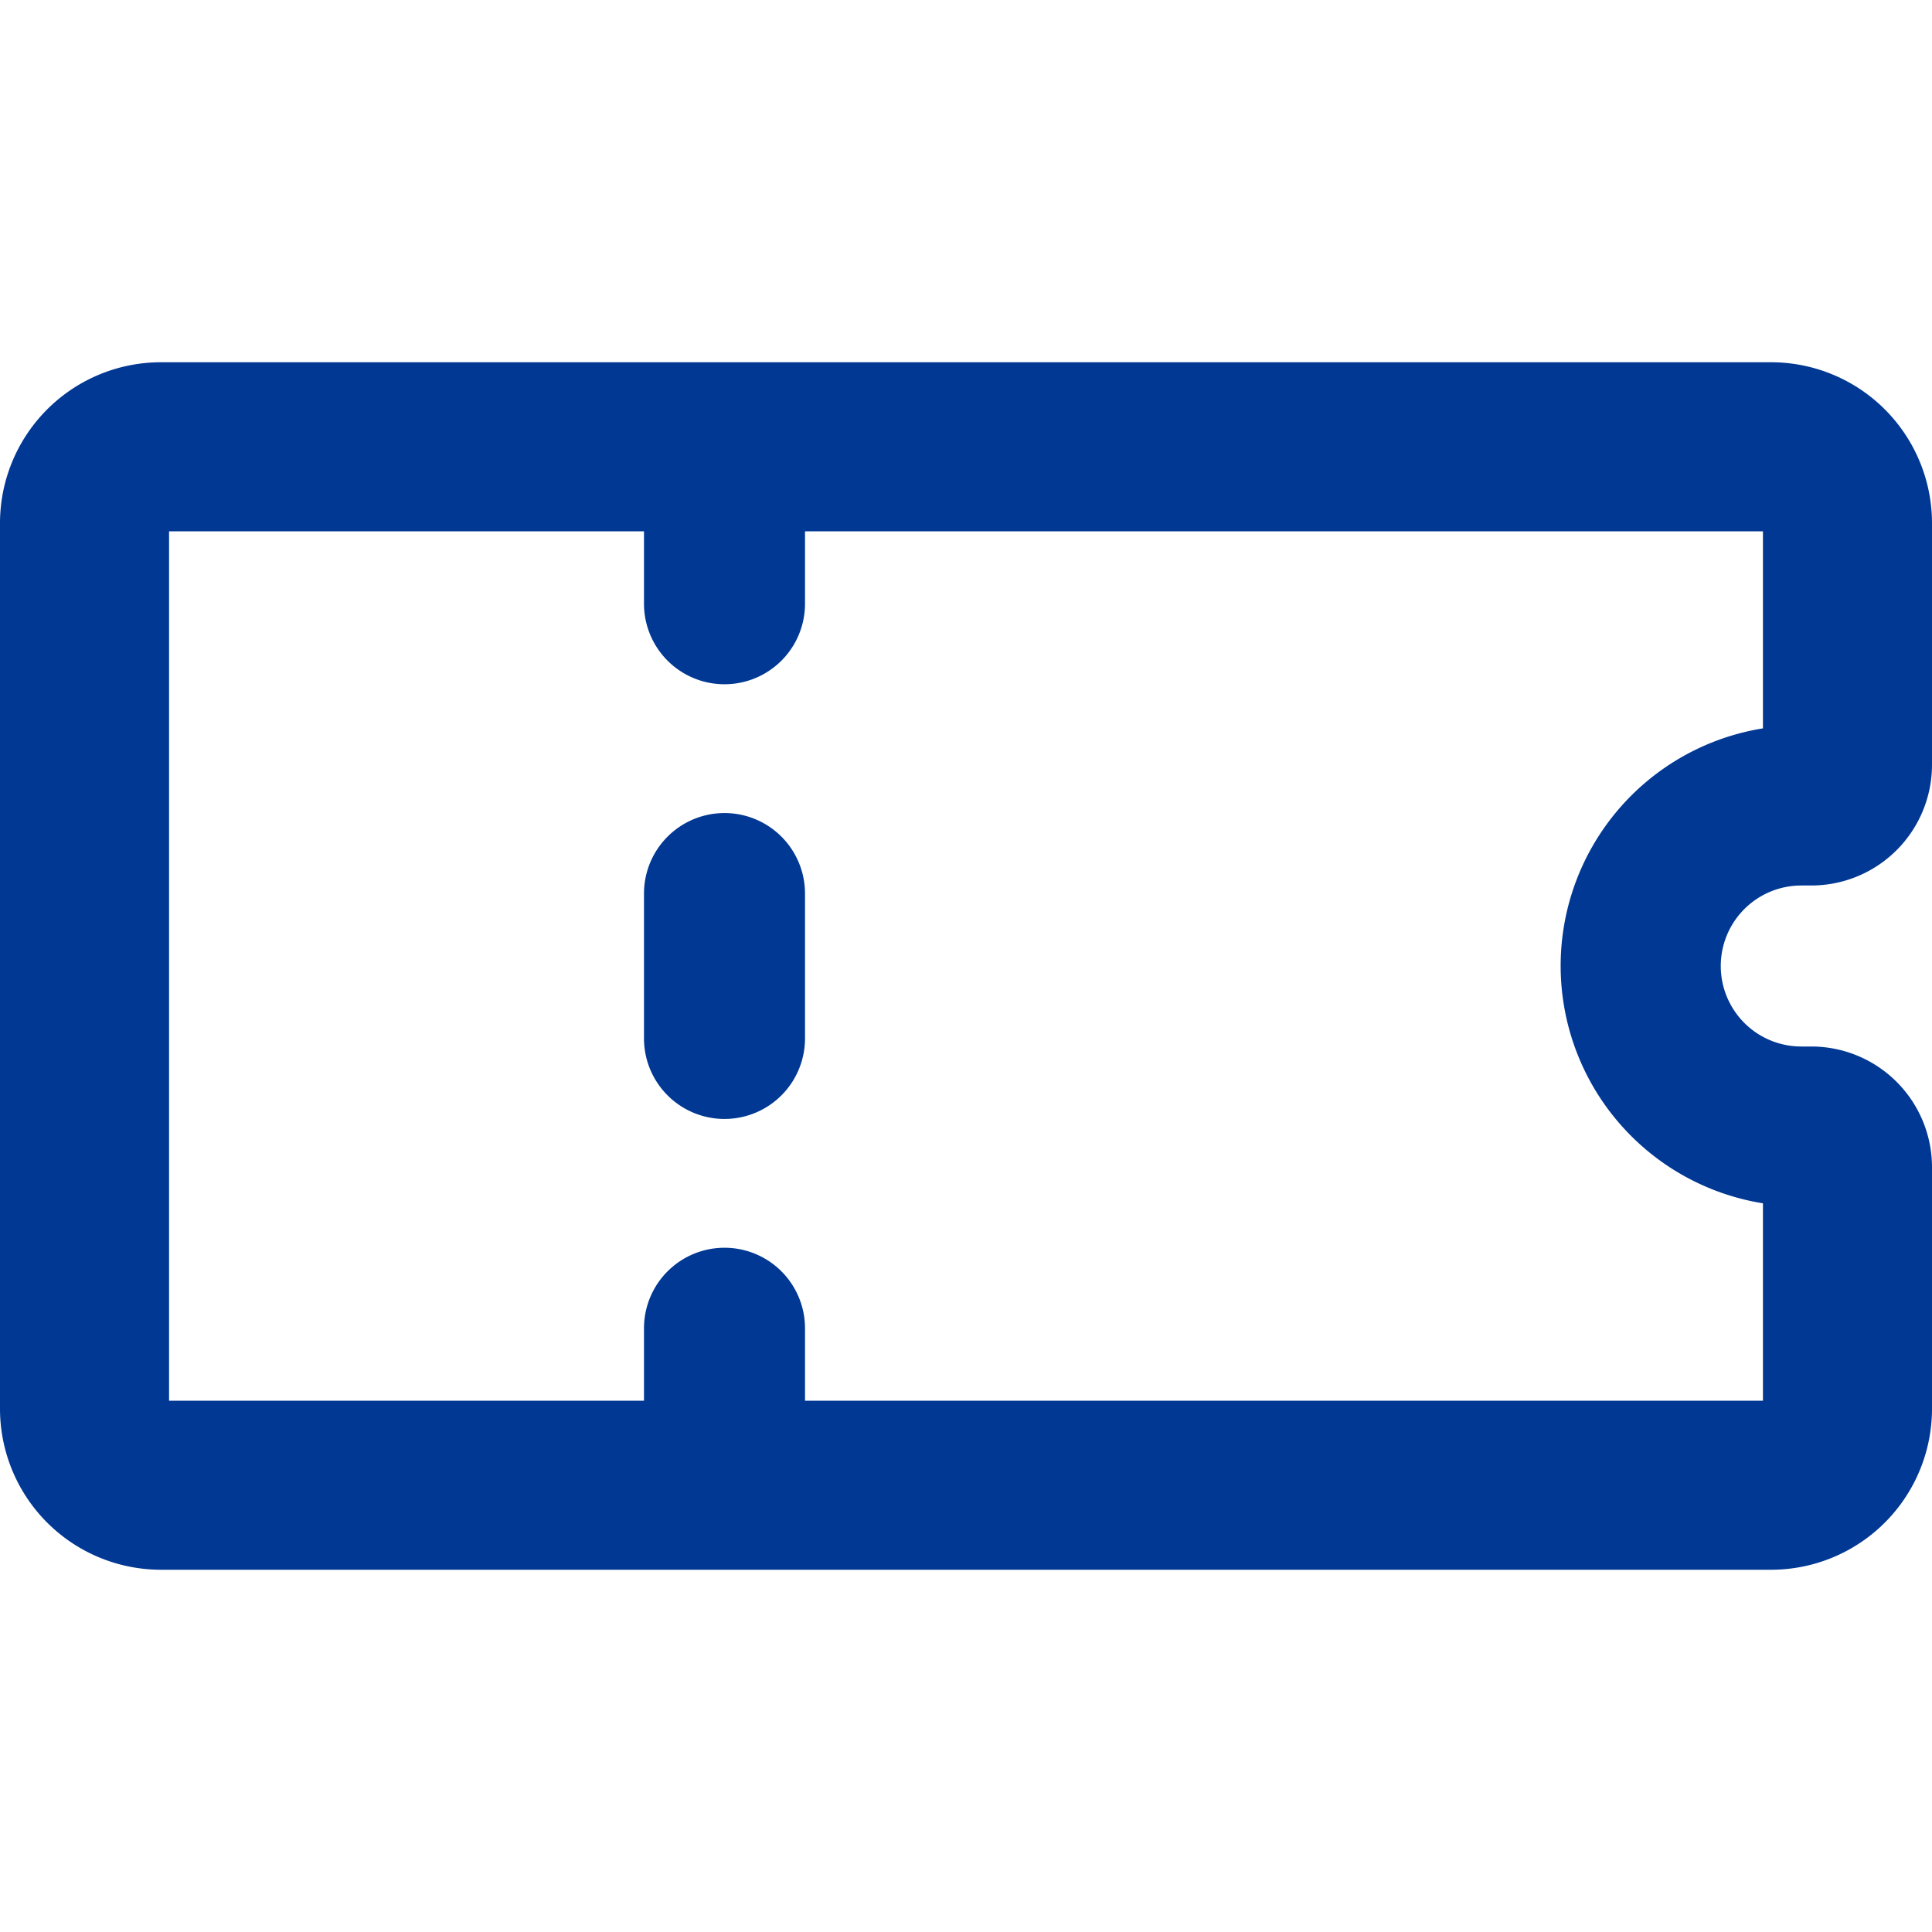
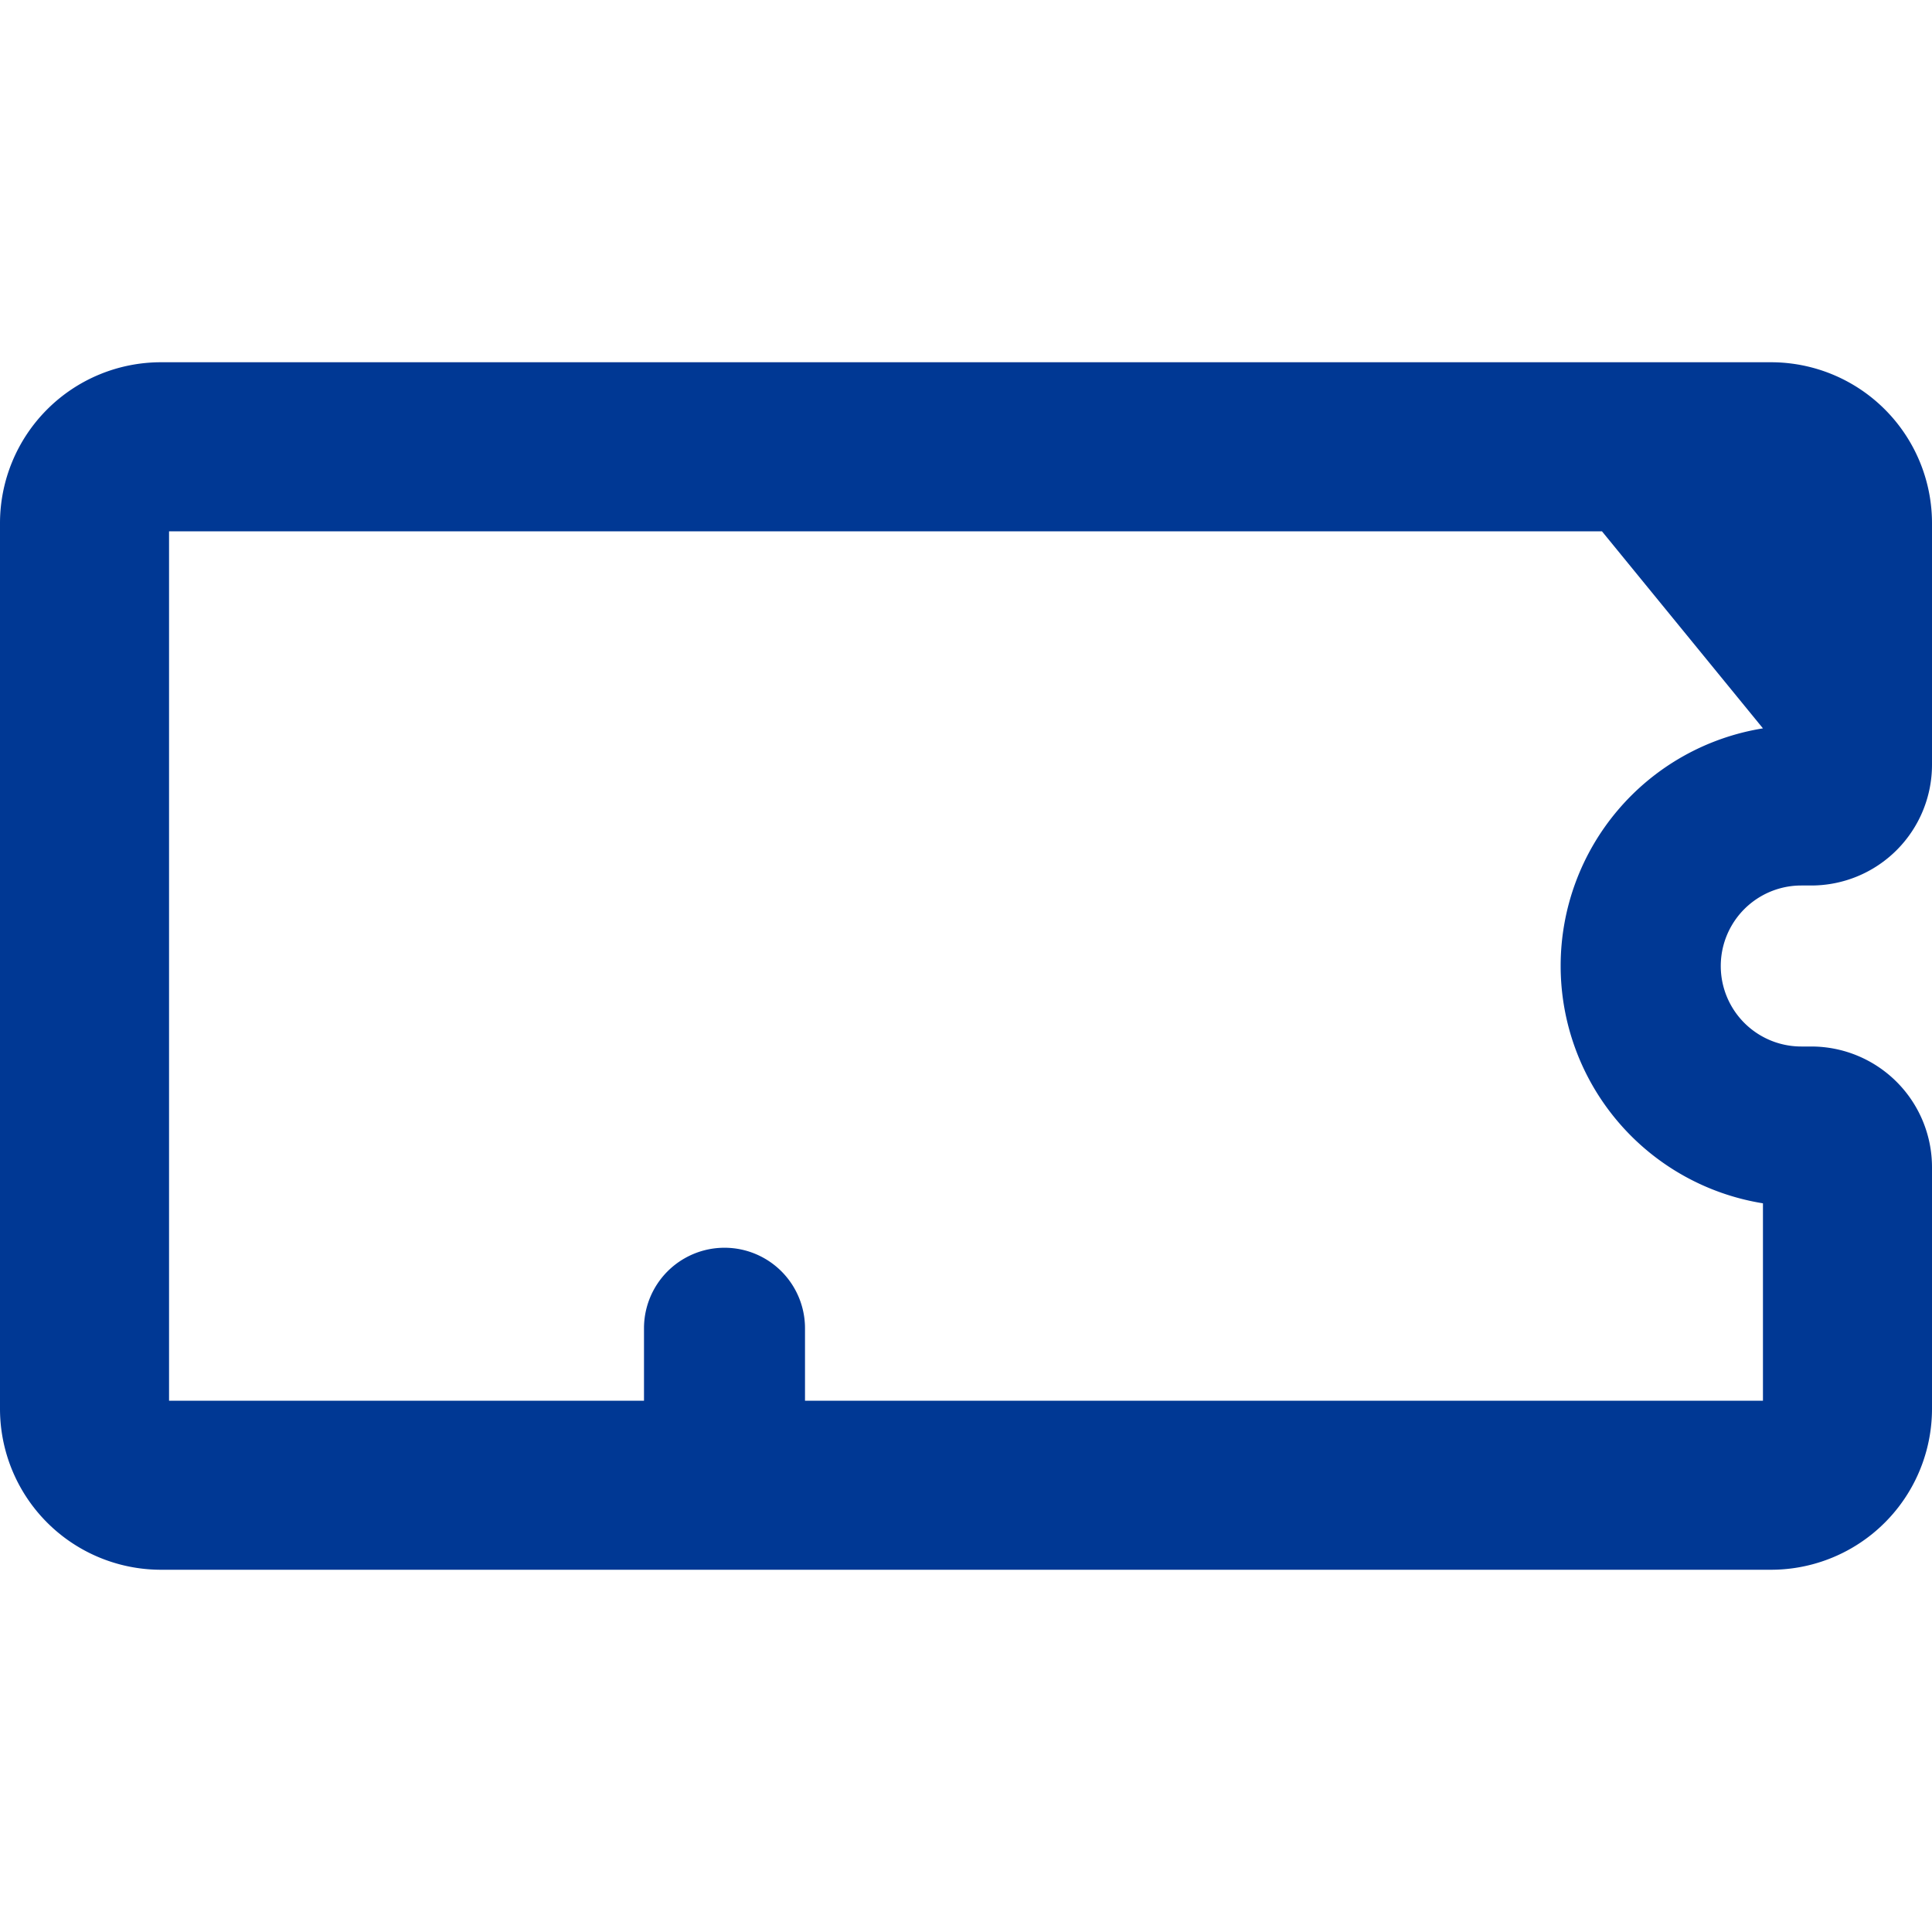
<svg xmlns="http://www.w3.org/2000/svg" width="24" height="24">
-   <path d="M9 10.1a1 1 0 00-1 1v1.8a1 1 0 002 0v-1.8a1 1 0 00-1-1z" fill="#003894" />
-   <path d="M22 4.5H2a2 2 0 00-2 2v11a2 2 0 002 2h20a2 2 0 002-2v-3a1.5 1.5 0 00-1.5-1.5h-.124a1 1 0 010-2h.124A1.5 1.5 0 0024 9.5v-3a2 2 0 00-2-2zm-.1 4.548a2.988 2.988 0 000 5.9V17.4H10v-.9a1 1 0 00-2 0v.9H2.1V6.6H8v.9a1 1 0 002 0v-.9h11.9z" fill="#003894" />
+   <path d="M22 4.5H2a2 2 0 00-2 2v11a2 2 0 002 2h20a2 2 0 002-2v-3a1.5 1.5 0 00-1.5-1.5h-.124a1 1 0 010-2h.124A1.5 1.5 0 0024 9.5v-3a2 2 0 00-2-2zm-.1 4.548a2.988 2.988 0 000 5.9V17.4H10v-.9a1 1 0 00-2 0v.9H2.1V6.6H8v.9v-.9h11.9z" fill="#003894" />
</svg>